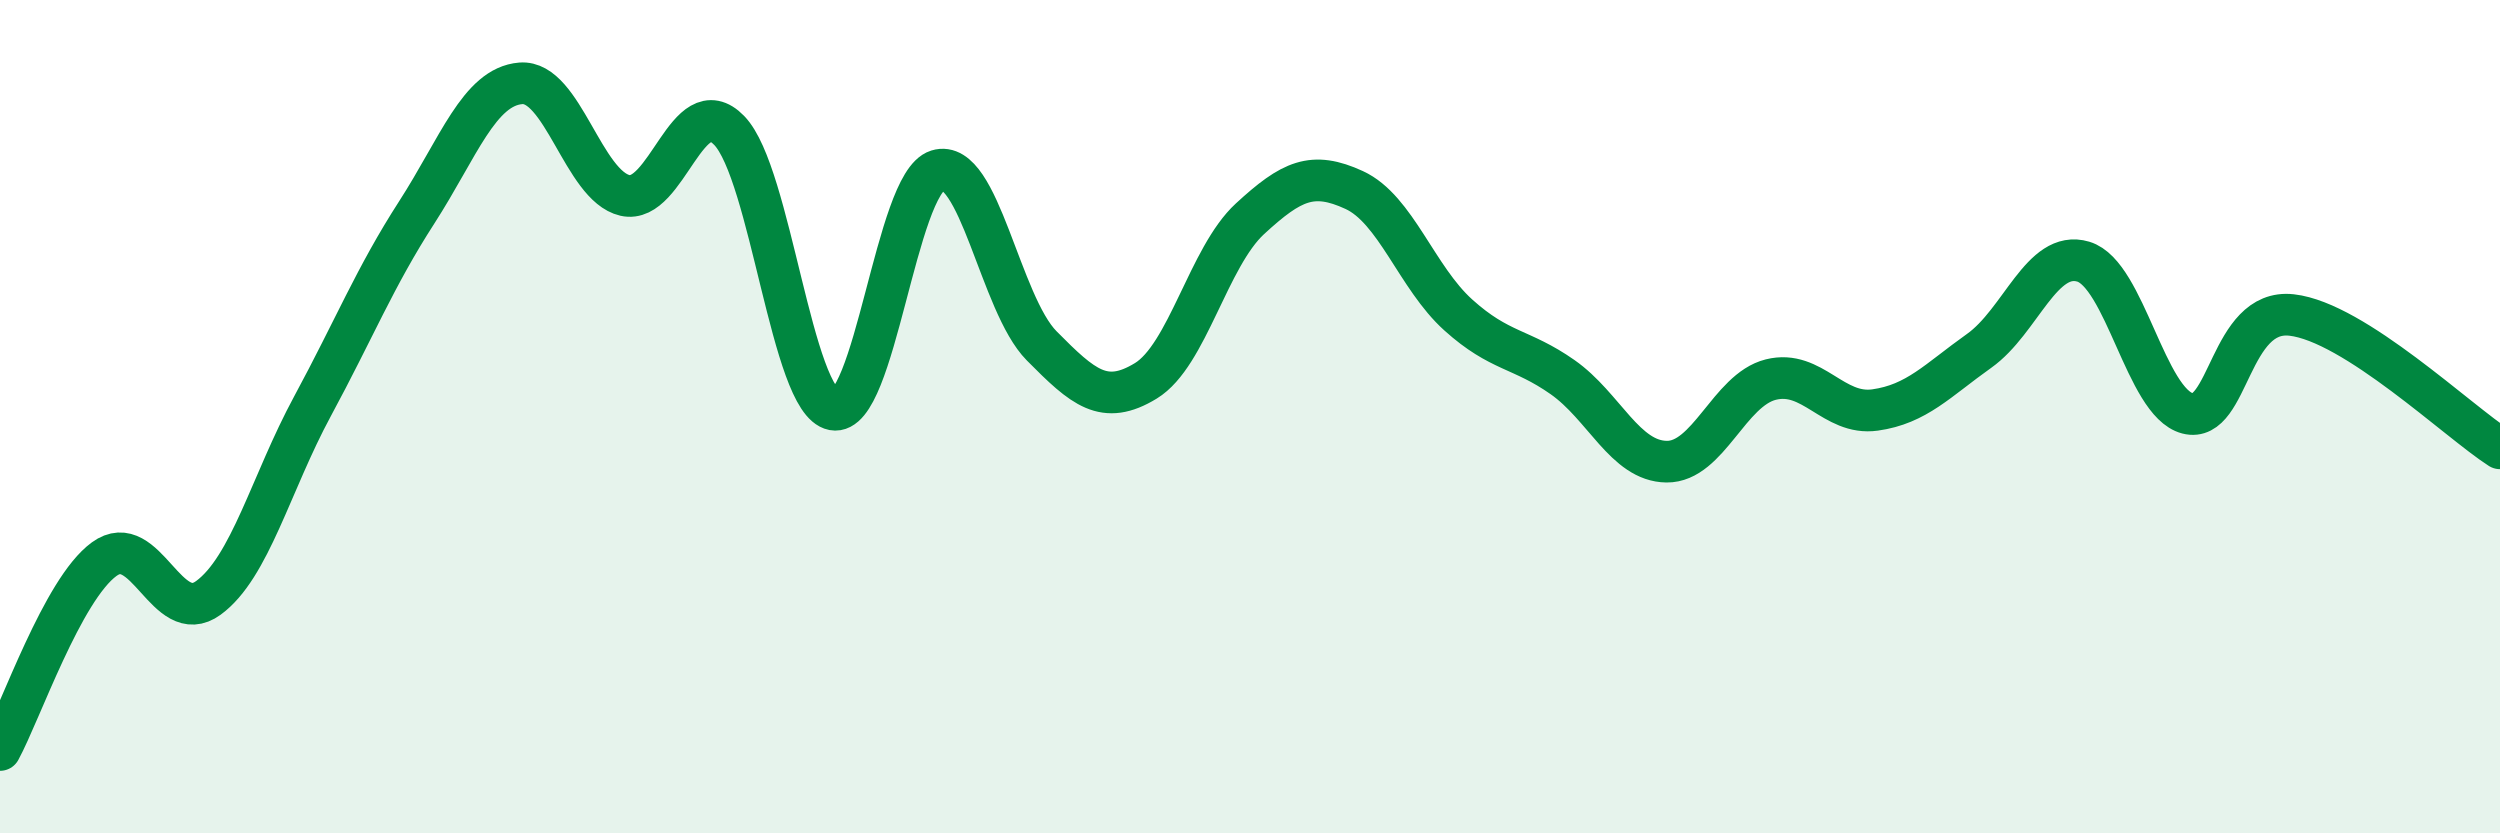
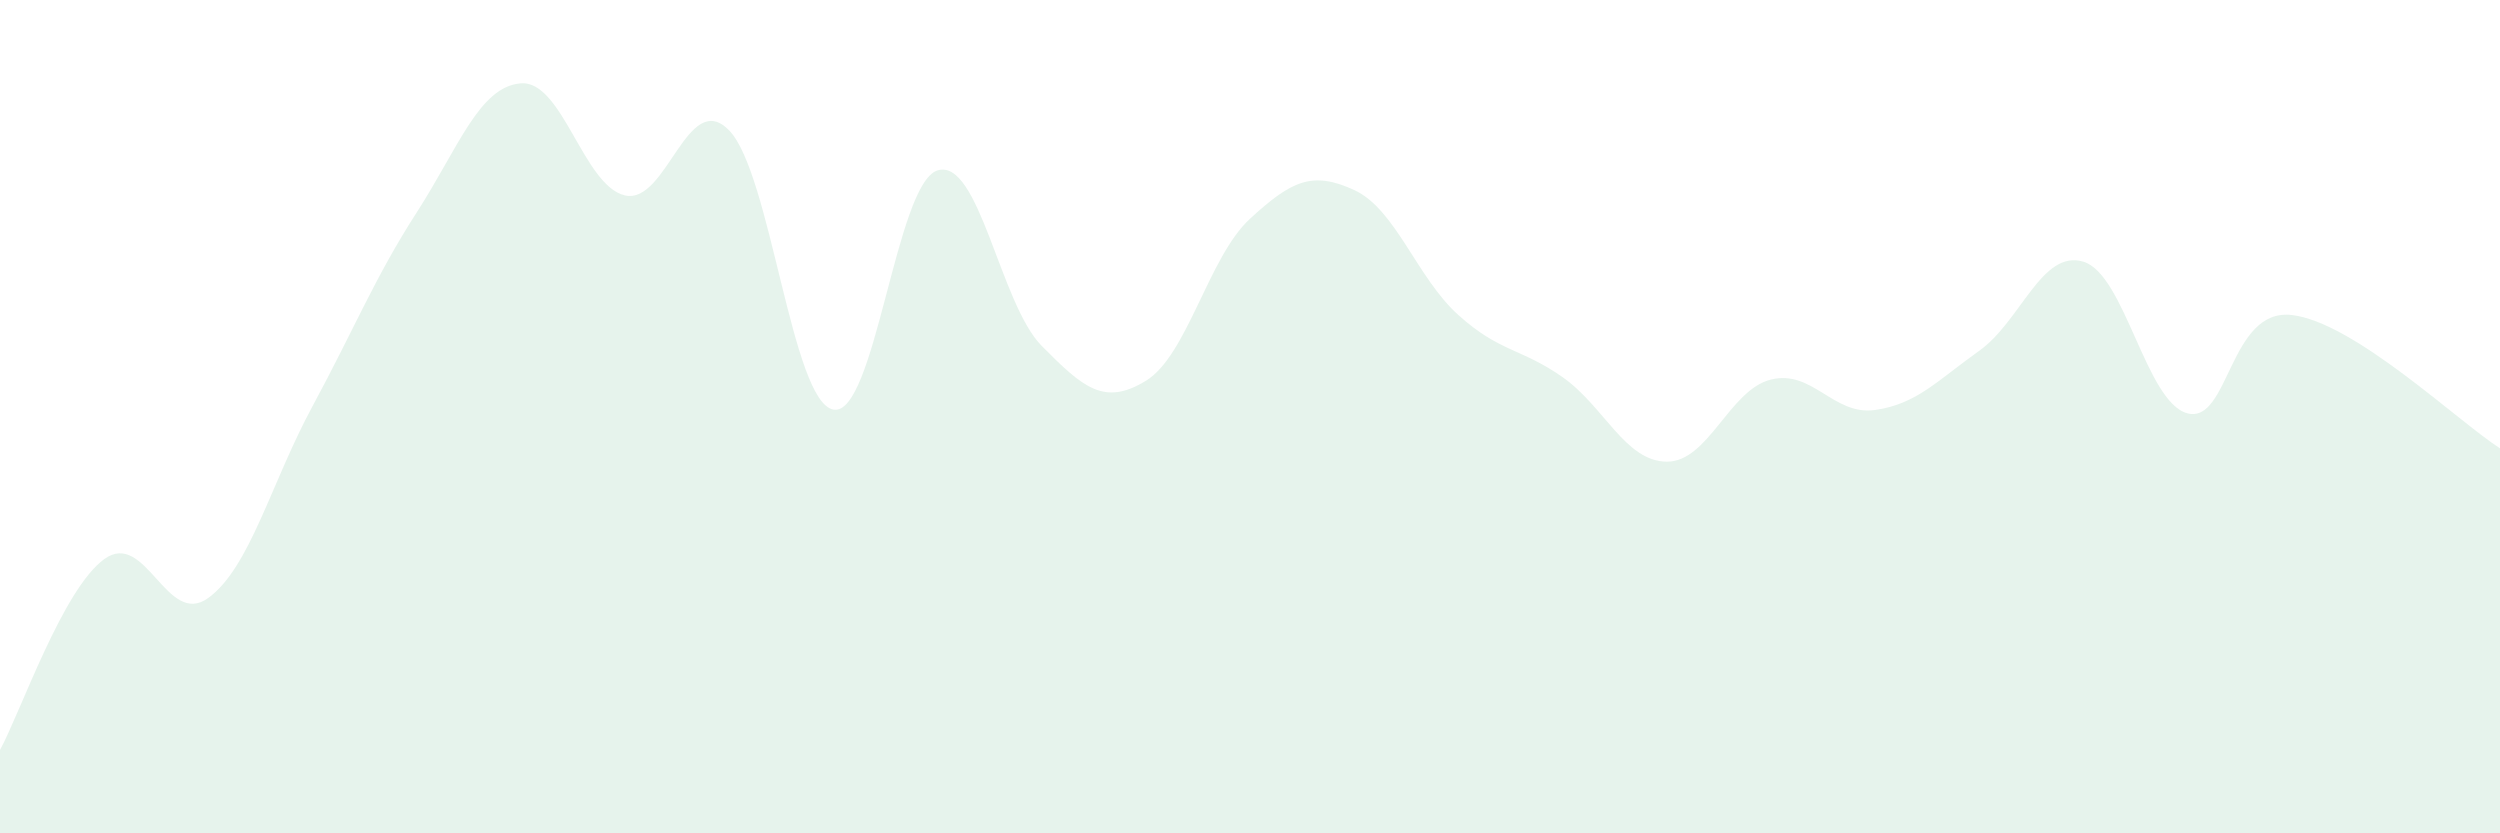
<svg xmlns="http://www.w3.org/2000/svg" width="60" height="20" viewBox="0 0 60 20">
  <path d="M 0,18 C 0.5,17.08 1.5,14.15 2.5,13.42 C 3.5,12.69 4,15.08 5,14.35 C 6,13.62 6.5,11.6 7.5,9.75 C 8.5,7.9 9,6.65 10,5.1 C 11,3.55 11.5,2.08 12.5,2 C 13.5,1.92 14,4.46 15,4.69 C 16,4.92 16.5,2.1 17.5,3.13 C 18.5,4.16 19,9.64 20,9.83 C 21,10.02 21.5,4.4 22.5,4.09 C 23.5,3.78 24,7.29 25,8.3 C 26,9.31 26.5,9.75 27.5,9.14 C 28.5,8.53 29,6.17 30,5.25 C 31,4.33 31.5,4.1 32.5,4.56 C 33.5,5.02 34,6.66 35,7.56 C 36,8.46 36.5,8.35 37.5,9.05 C 38.5,9.75 39,11.07 40,11.08 C 41,11.09 41.5,9.36 42.5,9.11 C 43.5,8.86 44,9.98 45,9.84 C 46,9.7 46.5,9.13 47.5,8.42 C 48.5,7.71 49,5.98 50,6.28 C 51,6.58 51.5,9.66 52.5,9.92 C 53.5,10.18 53.5,7.39 55,7.56 C 56.5,7.73 59,10.12 60,10.76L60 20L0 20Z" fill="#008740" opacity="0.1" stroke-linecap="round" stroke-linejoin="round" />
-   <path d="M 0,18 C 0.5,17.08 1.5,14.15 2.5,13.42 C 3.5,12.69 4,15.08 5,14.35 C 6,13.62 6.5,11.6 7.5,9.75 C 8.5,7.9 9,6.65 10,5.1 C 11,3.55 11.5,2.08 12.5,2 C 13.5,1.92 14,4.46 15,4.69 C 16,4.92 16.5,2.1 17.5,3.13 C 18.5,4.16 19,9.64 20,9.83 C 21,10.02 21.5,4.4 22.5,4.09 C 23.5,3.78 24,7.29 25,8.3 C 26,9.31 26.5,9.75 27.5,9.14 C 28.5,8.53 29,6.17 30,5.25 C 31,4.33 31.5,4.1 32.5,4.56 C 33.5,5.02 34,6.66 35,7.56 C 36,8.46 36.5,8.35 37.5,9.05 C 38.5,9.75 39,11.07 40,11.08 C 41,11.09 41.5,9.36 42.5,9.11 C 43.5,8.86 44,9.98 45,9.84 C 46,9.7 46.5,9.13 47.5,8.42 C 48.5,7.71 49,5.98 50,6.28 C 51,6.58 51.5,9.66 52.5,9.92 C 53.5,10.18 53.5,7.39 55,7.56 C 56.5,7.73 59,10.12 60,10.76" stroke="#008740" stroke-width="1" fill="none" stroke-linecap="round" stroke-linejoin="round" />
</svg>